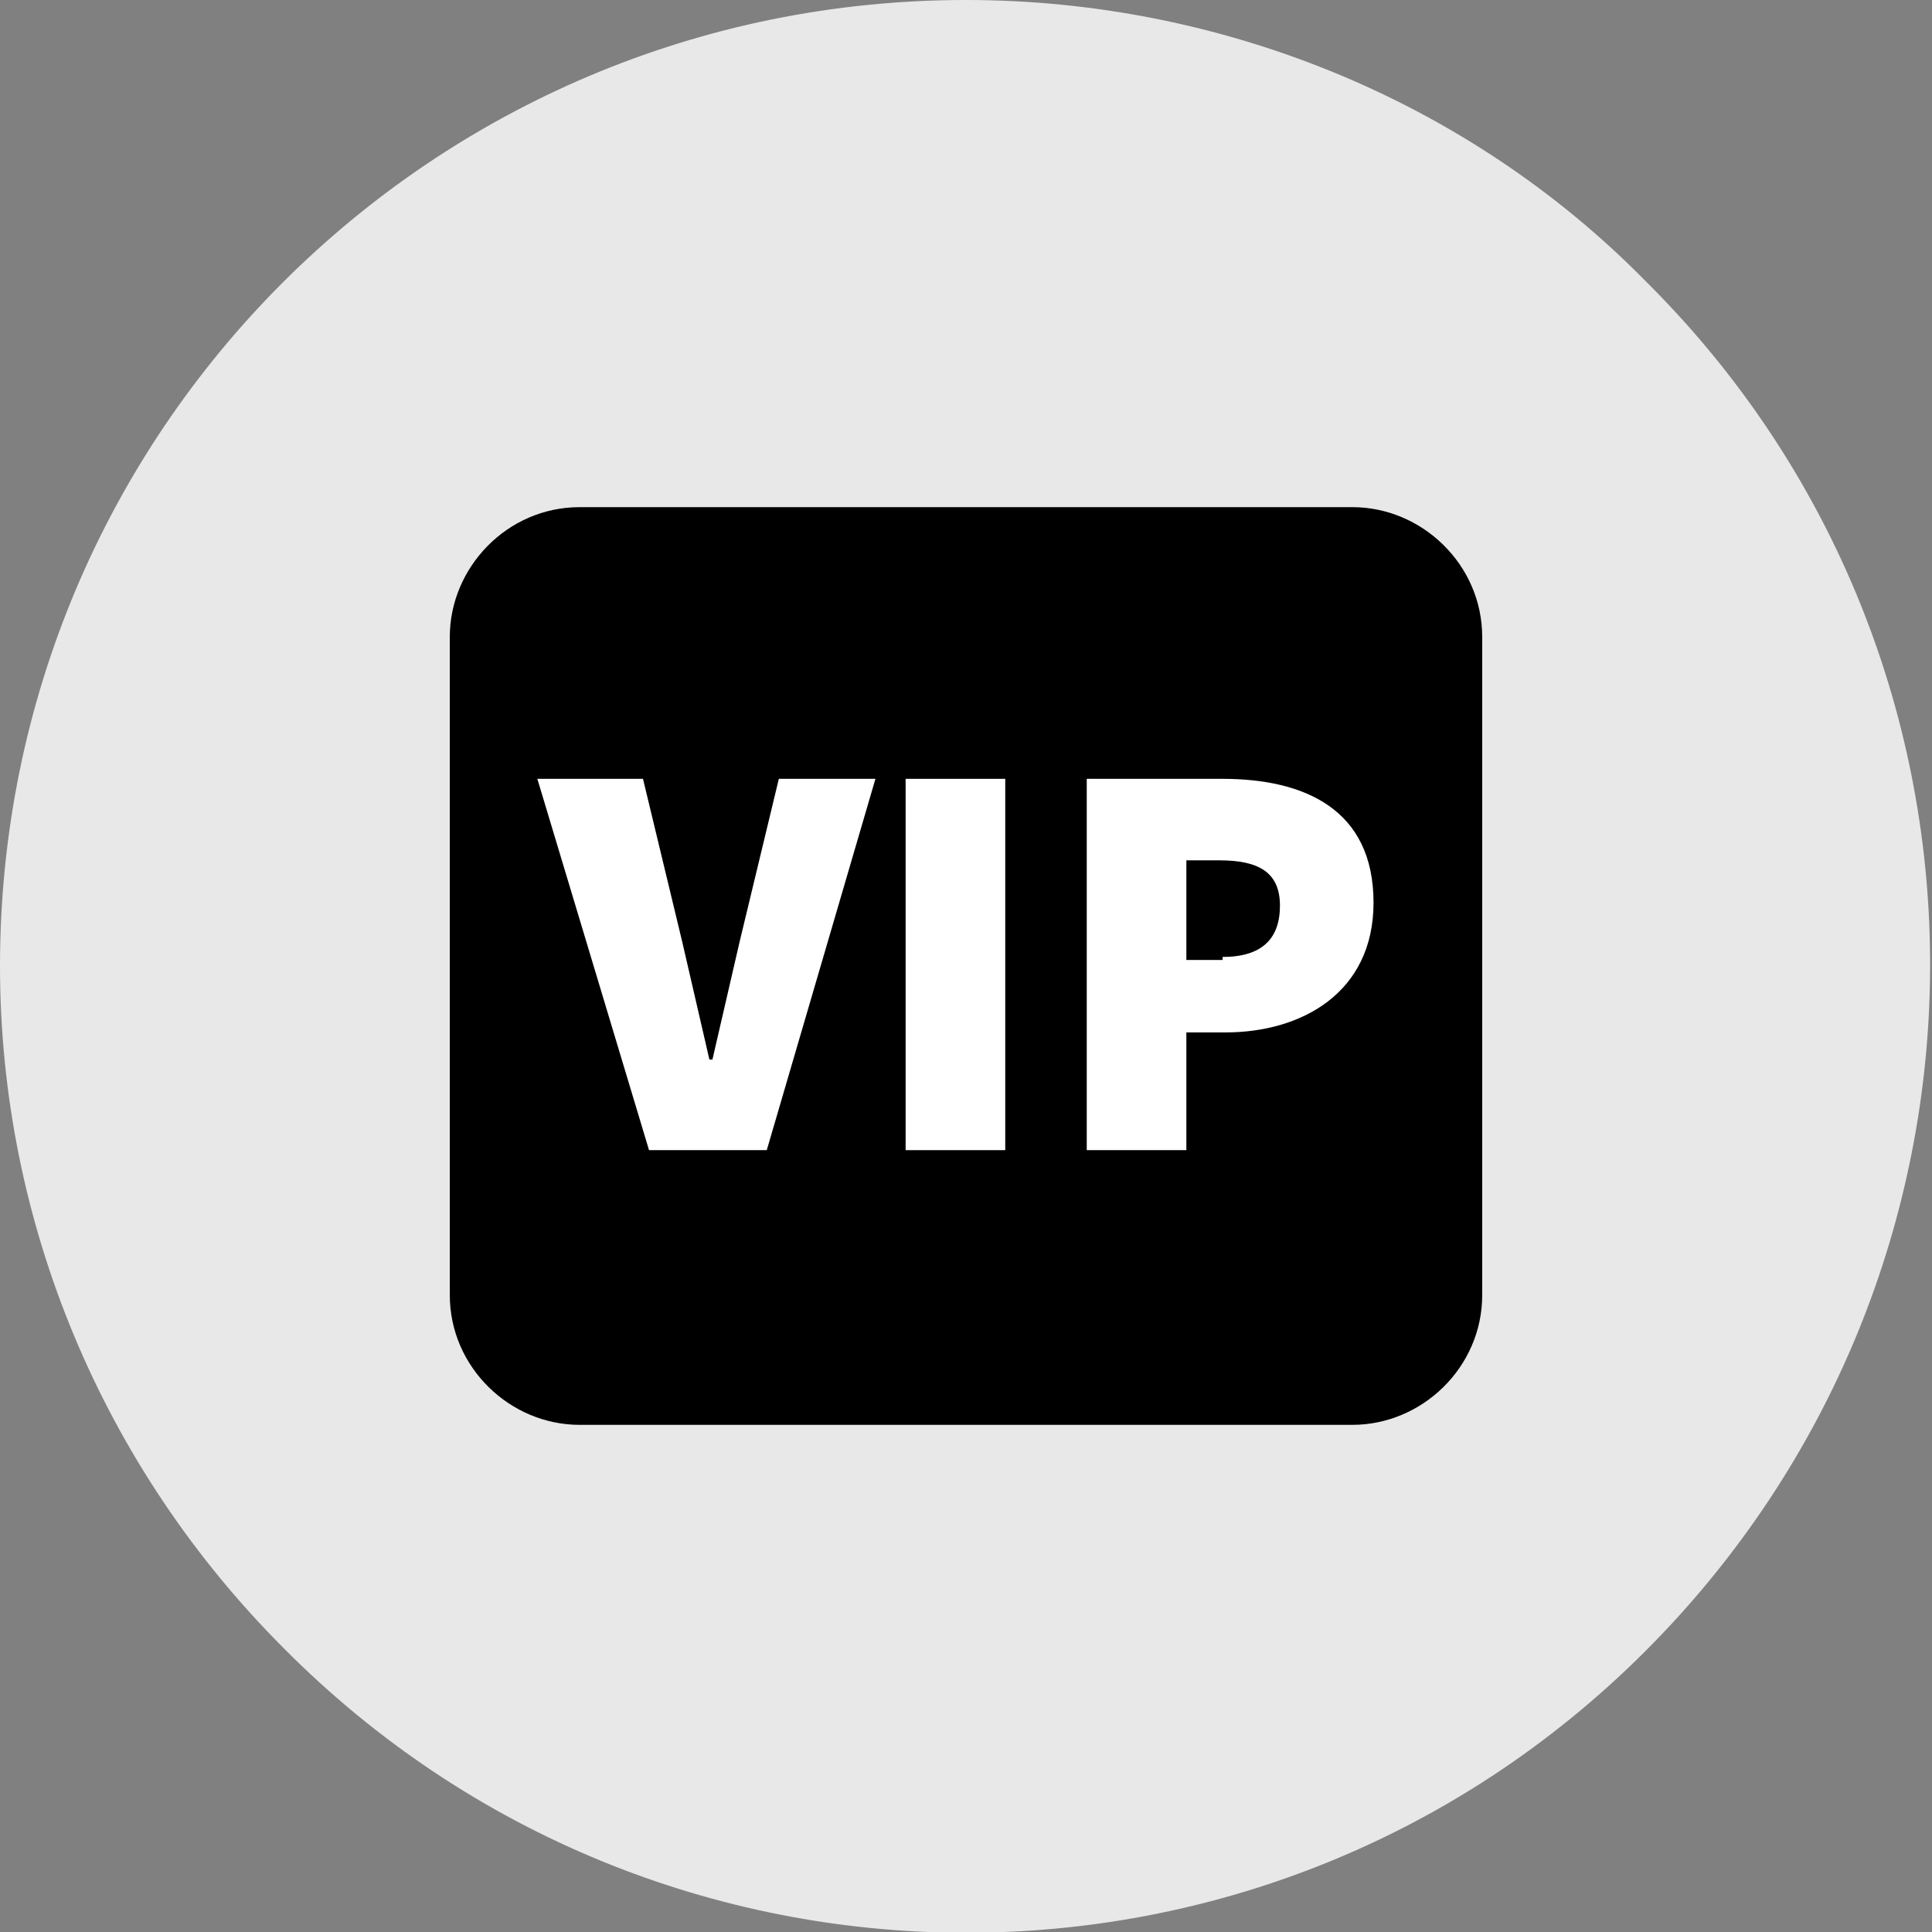
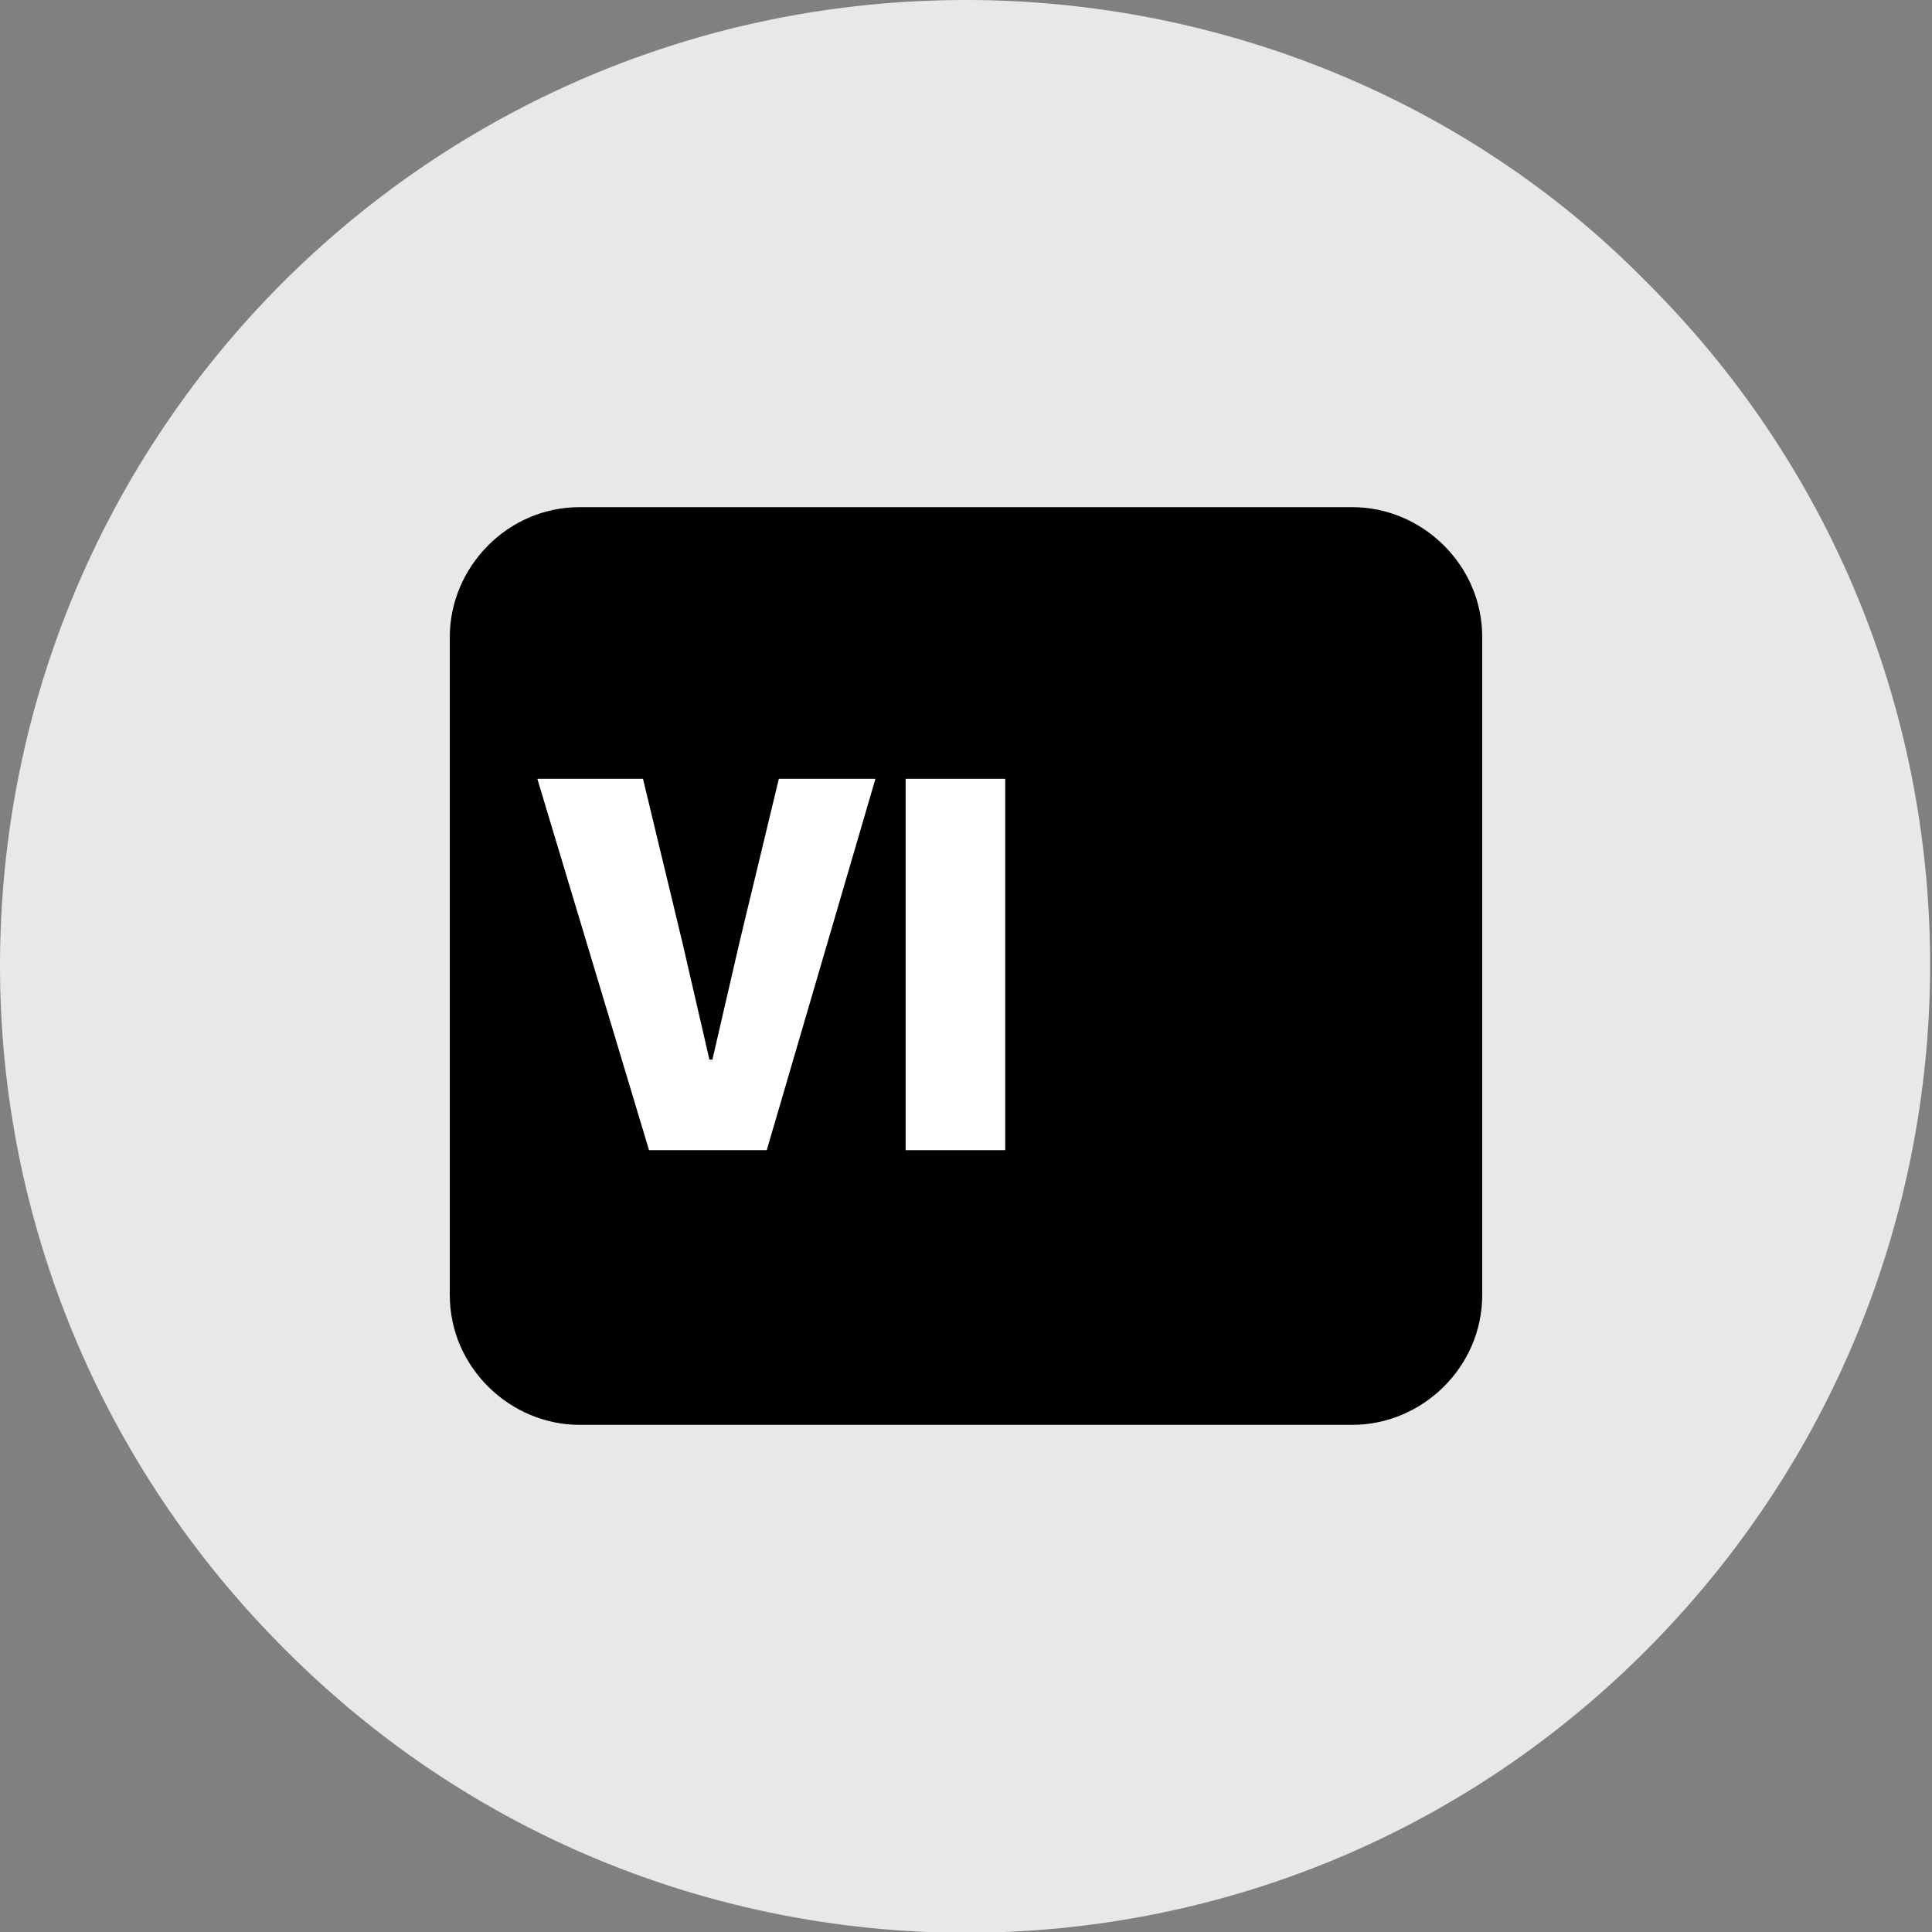
<svg xmlns="http://www.w3.org/2000/svg" version="1.1" id="圖層_1" x="0px" y="0px" viewBox="0 0 64 64" style="enable-background:new 0 0 64 64;" xml:space="preserve">
  <rect x="0" y="0" width="64" height="64" fill="#808080" stroke="none" />
  <style type="text/css">
	.st0{fill:#E8E8E8;}
	.st1{fill:#FFFFFF;}
</style>
  <g>
    <path class="st0" d="M32,0C14.3,0,0,14.3,0,32c0,8.5,3.4,16.6,9.4,22.6C21.8,67.1,42,67.2,54.5,54.7s12.6-32.7,0.2-45.2   c-0.1-0.1-0.1-0.1-0.2-0.2C48.6,3.3,40.4,0,32,0z" />
  </g>
  <g>
    <g>
      <path d="M44.8,47.2H19.2c-2.3,0-4.3-1.9-4.3-4.3V21.1c0-2.3,1.9-4.3,4.3-4.3h25.6c2.3,0,4.3,1.9,4.3,4.3v21.8    C49.1,45.3,47.1,47.2,44.8,47.2z" />
    </g>
    <g>
      <path class="st1" d="M17.8,25.8h3.5l1.3,5.4c0.3,1.3,0.6,2.6,0.9,3.9h0.1c0.3-1.3,0.6-2.6,0.9-3.9l1.3-5.4H29l-3.6,12.3h-3.9    L17.8,25.8z" />
      <path class="st1" d="M30,25.8h3.3v12.3H30V25.8z" />
-       <path class="st1" d="M36,25.8h4.5c2.7,0,5,1,5,4.1c0,3-2.4,4.3-4.9,4.3h-1.3v3.9H36V25.8z M40.5,31.7c1.3,0,1.9-0.6,1.9-1.7    c0-1.1-0.7-1.5-2-1.5h-1.1v3.3H40.5z" />
    </g>
  </g>
</svg>